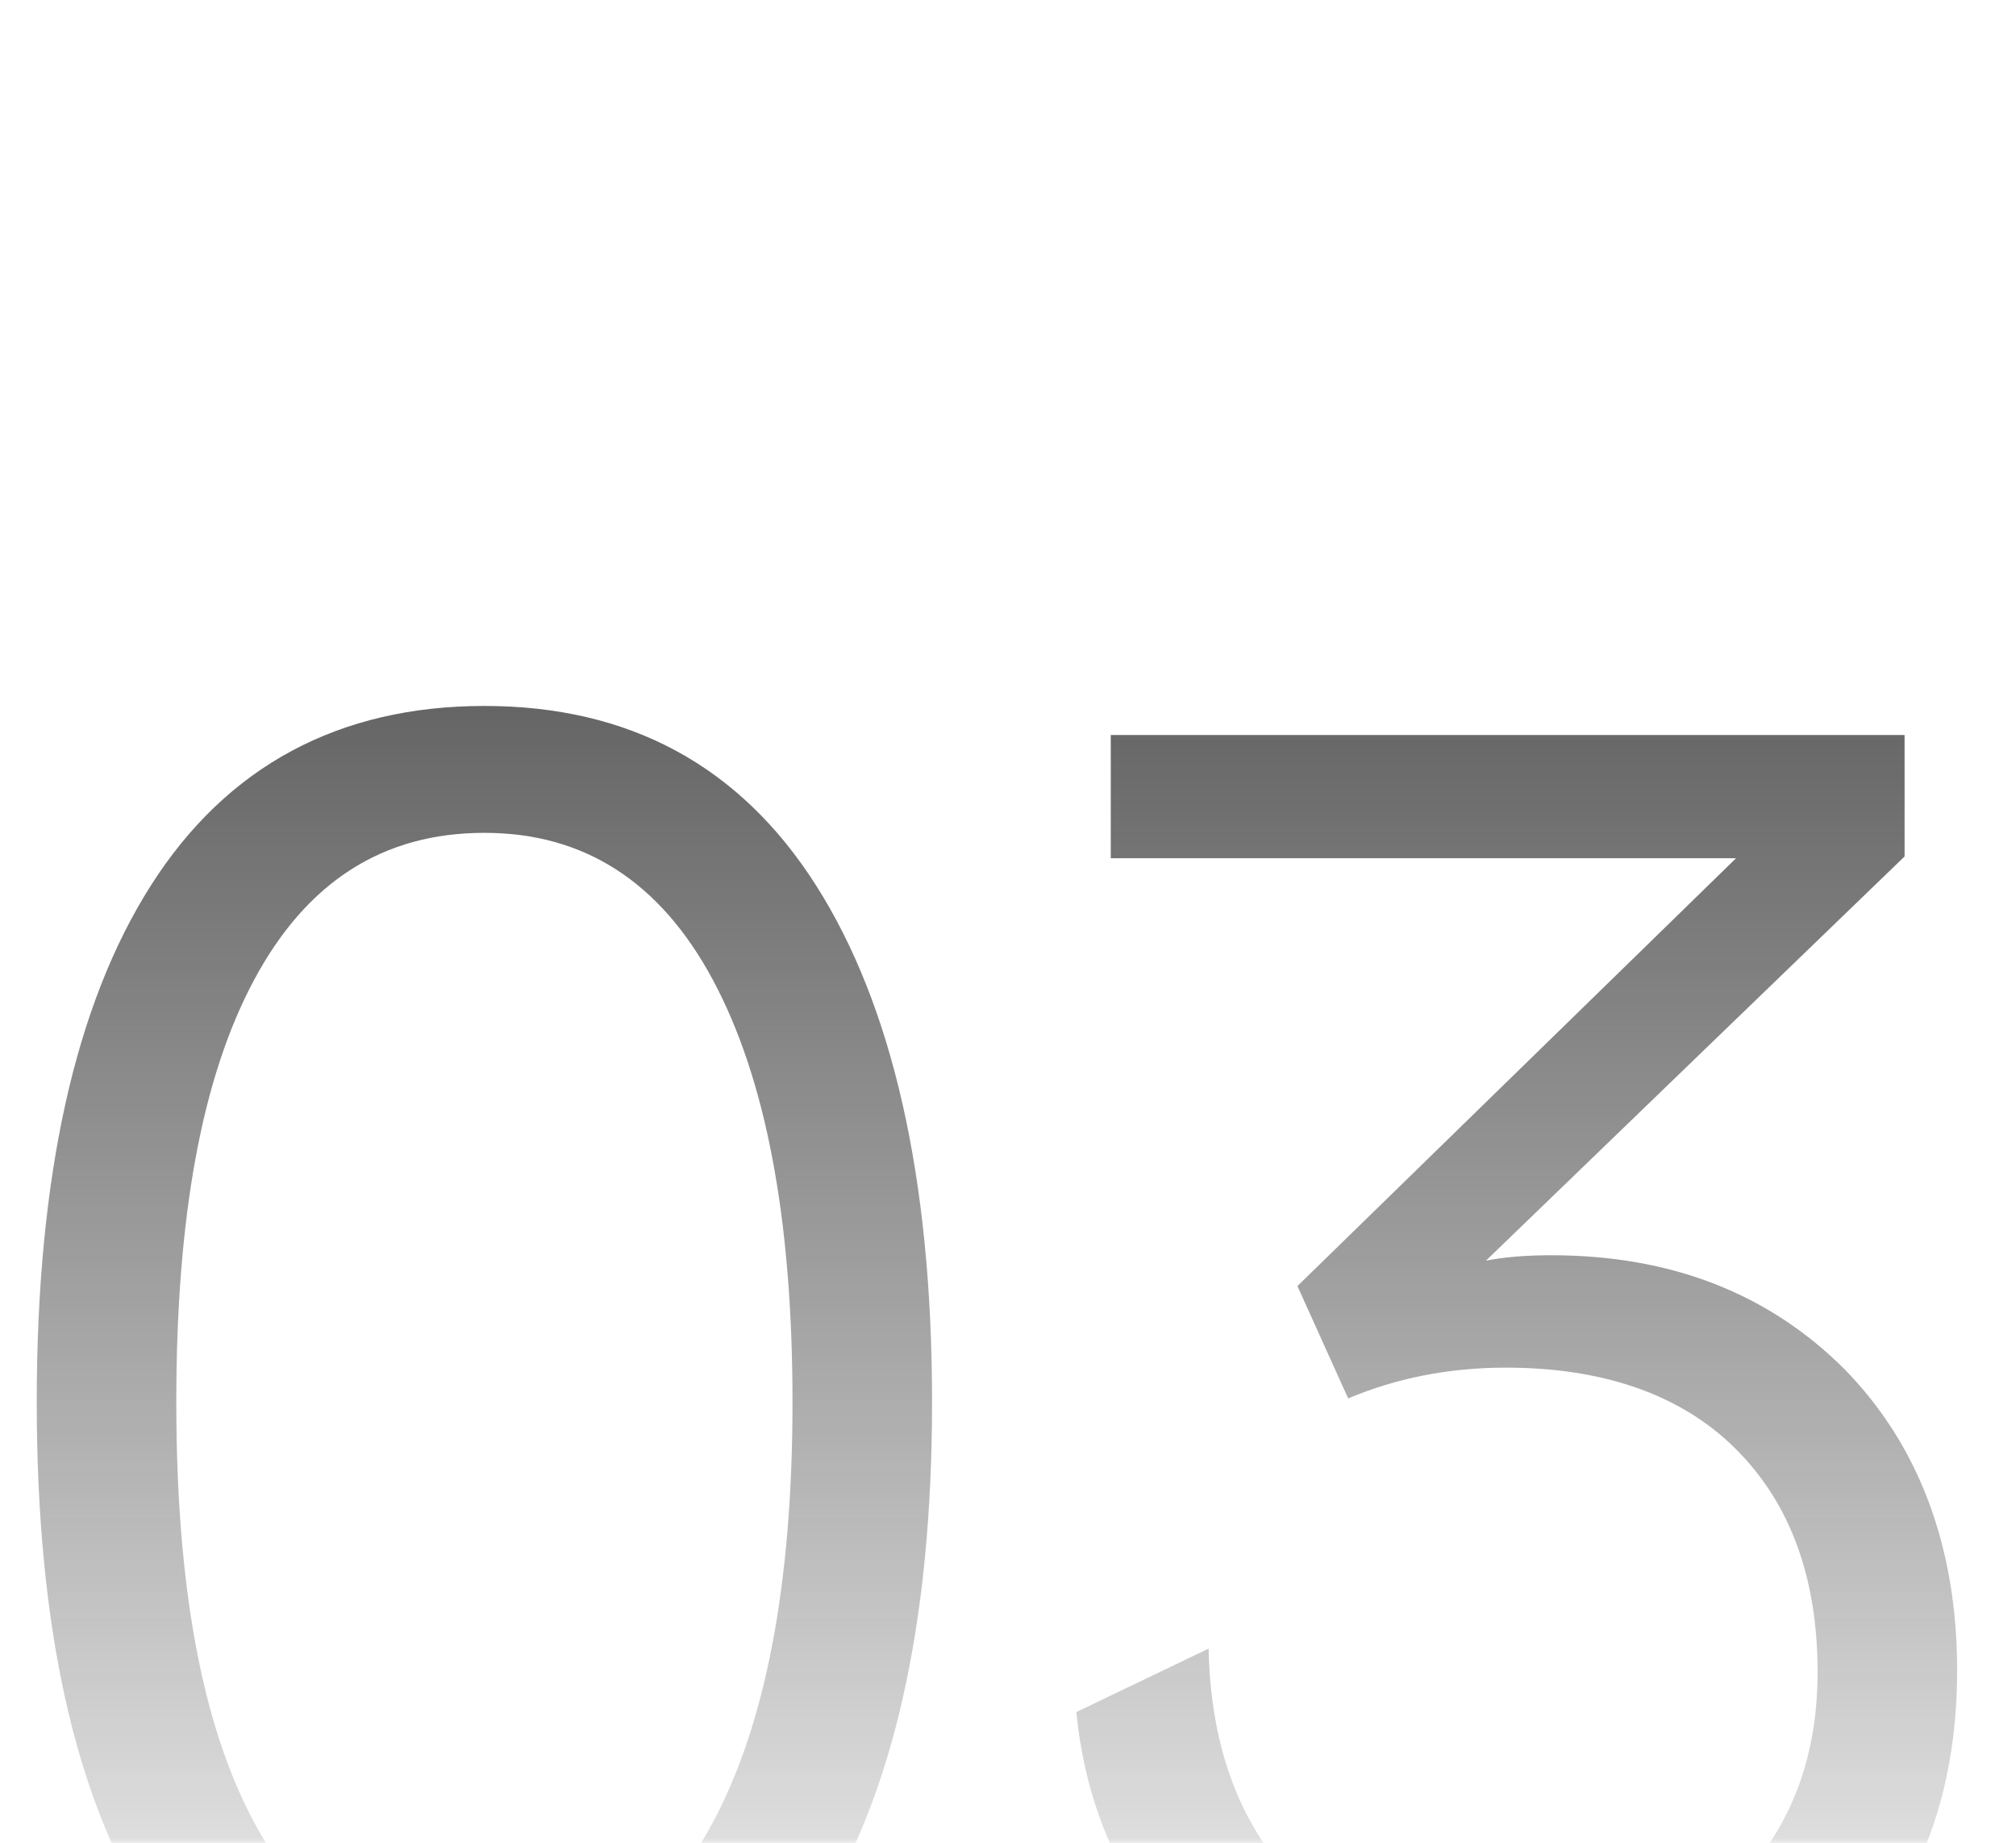
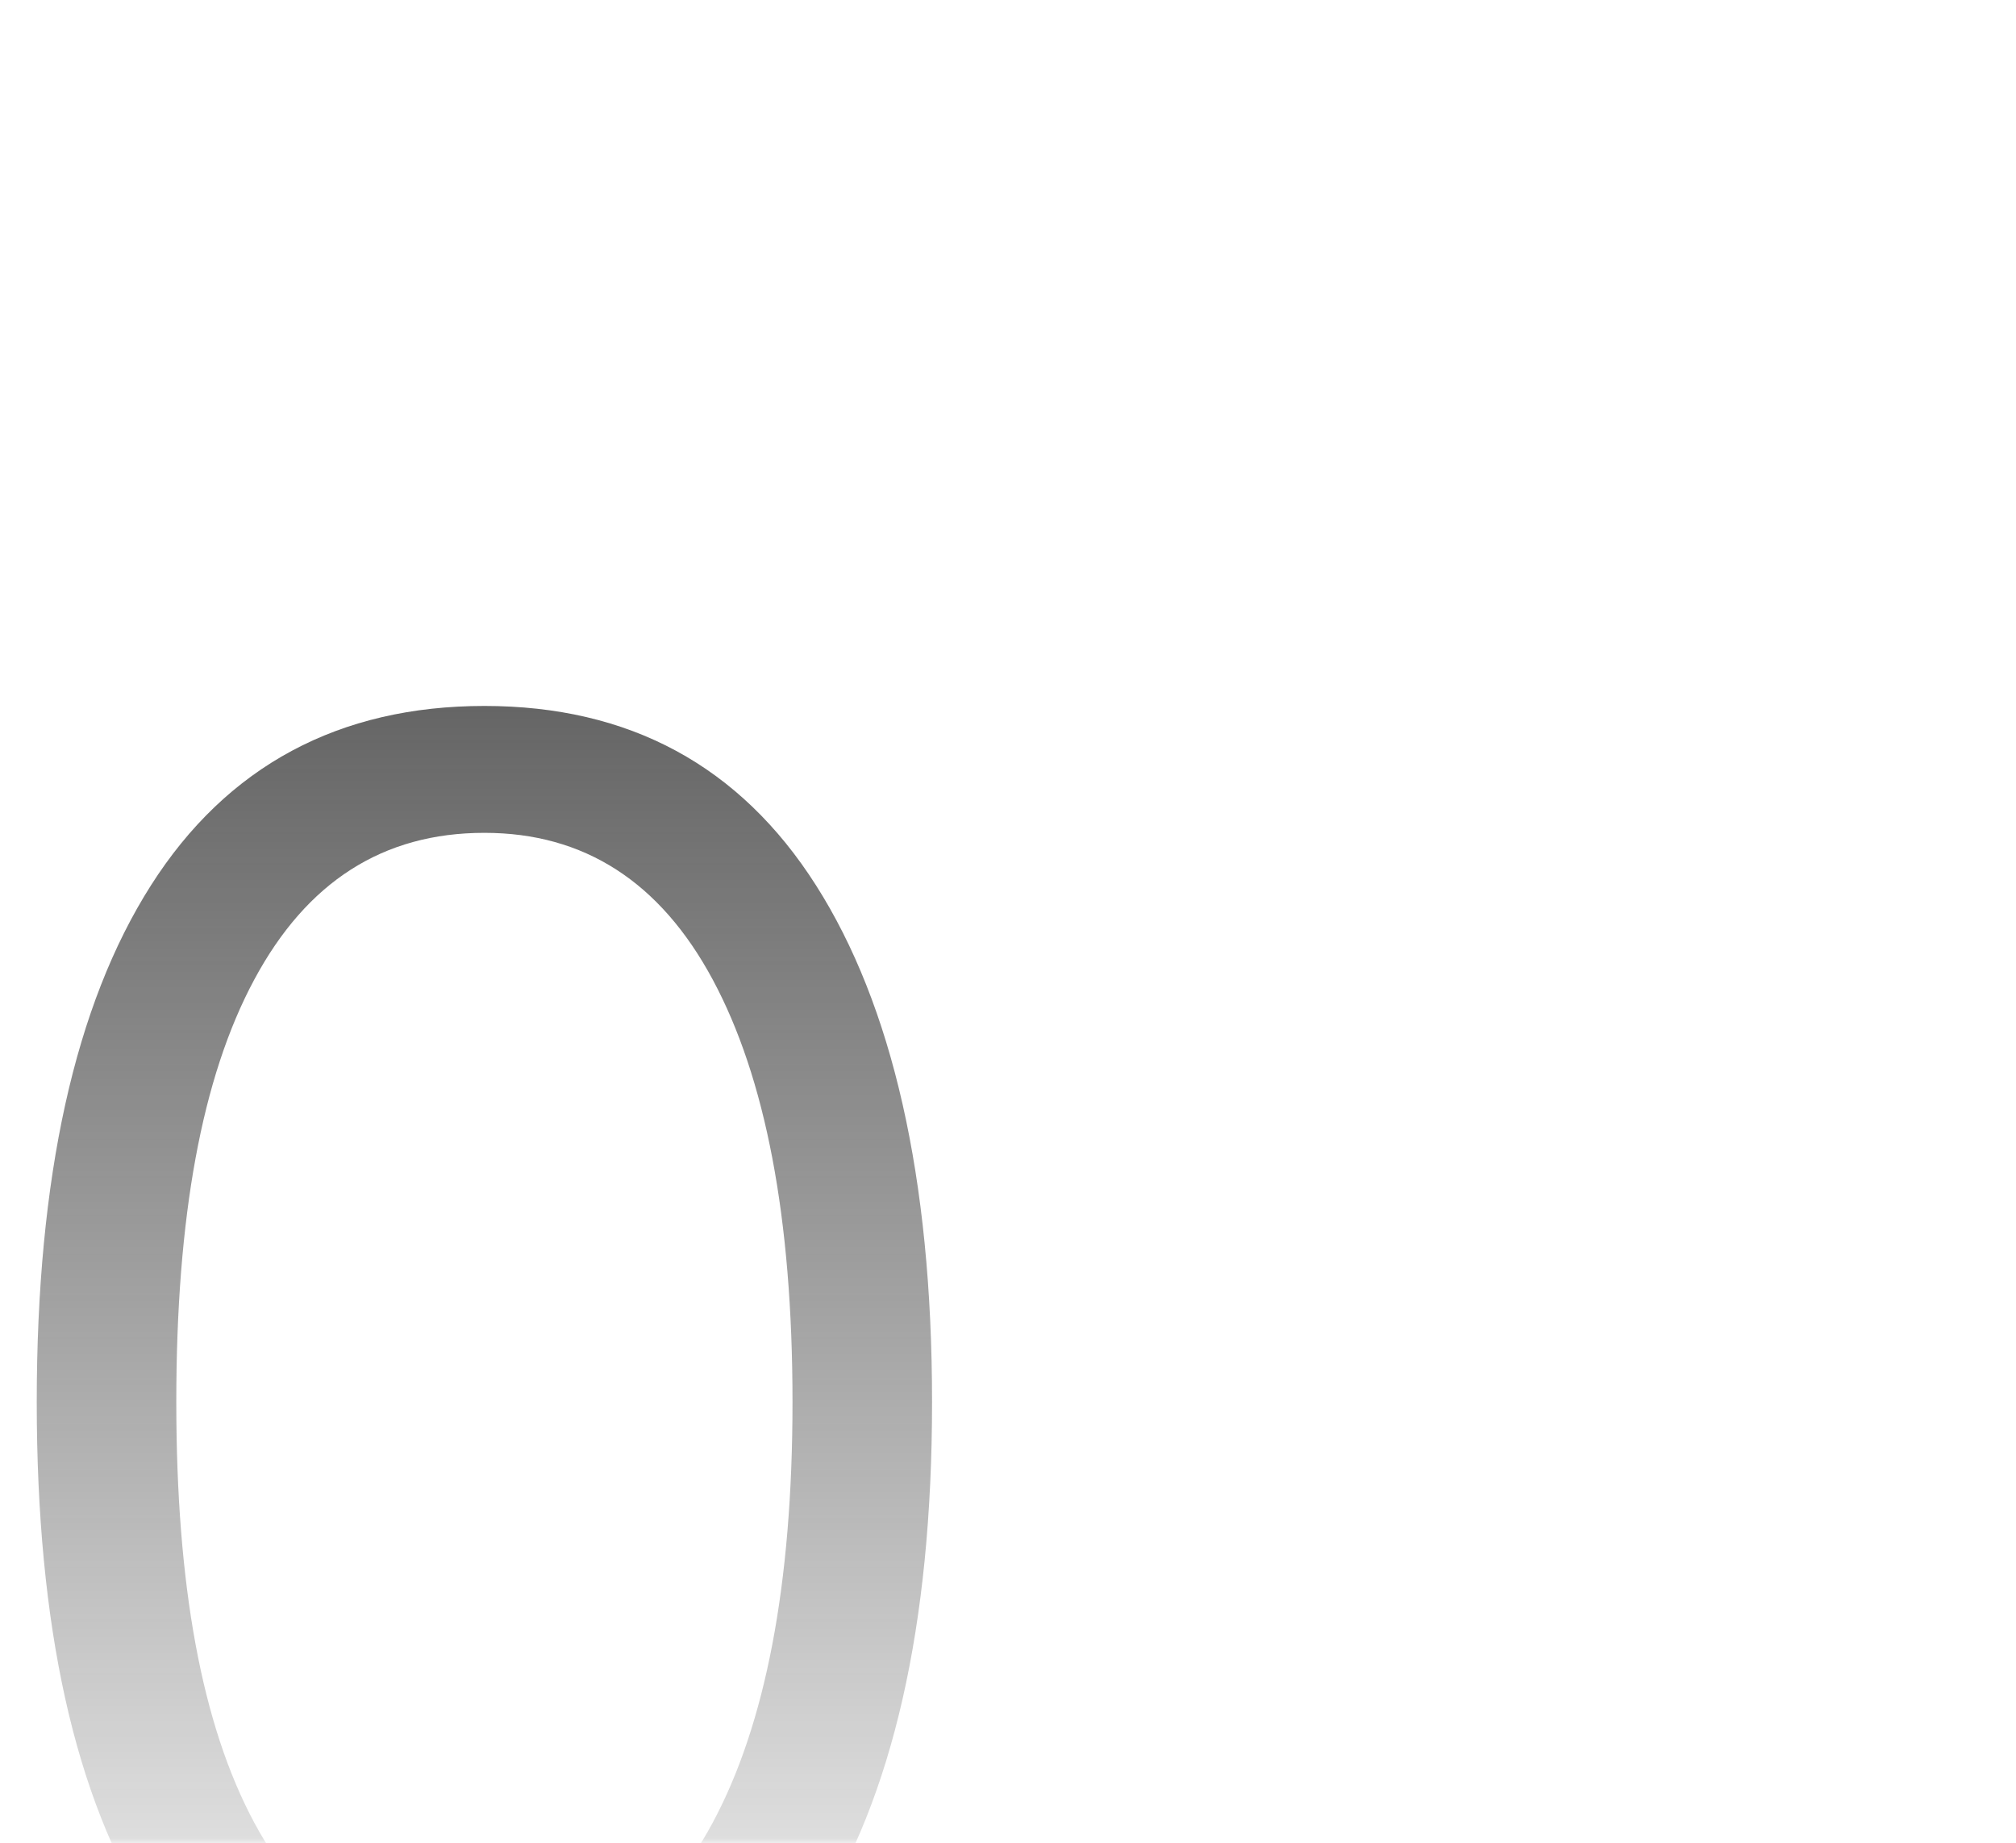
<svg xmlns="http://www.w3.org/2000/svg" width="198" height="181" viewBox="0 0 198 181" fill="none">
  <mask id="mask0_10172_4703" style="mask-type:alpha" maskUnits="userSpaceOnUse" x="0" y="0" width="198" height="181">
    <rect width="198" height="181" fill="#151515" />
  </mask>
  <g mask="url(#mask0_10172_4703)">
-     <path d="M152.347 123.258C164.095 123.258 173.707 126.996 181.183 134.472C188.481 141.948 192.219 151.916 192.219 164.02C192.219 176.658 188.125 186.804 180.293 194.28C172.461 201.934 161.781 205.672 148.609 205.672C136.861 205.672 127.071 202.112 119.239 194.992C111.407 187.872 106.779 178.972 105.711 168.114L118.705 161.884C118.883 171.14 121.553 178.794 126.893 184.49C132.233 190.364 139.353 193.212 148.609 193.212C157.509 193.212 164.807 190.542 170.325 185.202C175.665 179.862 178.513 172.92 178.513 164.198C178.513 154.942 175.843 147.644 170.503 142.304C165.163 136.964 157.509 134.294 147.897 134.294C142.201 134.294 137.039 135.362 132.411 137.32L127.427 126.284L170.503 84.276H109.093V72.172H187.057V84.098L145.939 123.792C147.719 123.436 149.855 123.258 152.347 123.258Z" fill="url(#paint0_linear_10172_4703)" />
    <path d="M47.575 69.32C61.815 69.32 72.673 75.194 80.149 86.942C87.625 98.69 91.541 115.6 91.541 137.672C91.541 159.744 87.625 176.476 80.149 188.224C72.673 199.972 61.815 205.668 47.575 205.668C33.335 205.668 22.299 199.972 14.823 188.224C7.347 176.476 3.609 159.744 3.609 137.672C3.609 115.6 7.347 98.69 14.823 86.942C22.299 75.194 33.335 69.32 47.575 69.32ZM47.575 81.78C37.607 81.78 30.131 86.586 24.969 96.198C19.807 105.81 17.315 119.516 17.315 137.672C17.315 155.65 19.807 169.356 24.969 178.968C30.131 188.58 37.607 193.208 47.575 193.208C57.365 193.208 64.841 188.58 70.003 178.968C75.165 169.356 77.835 155.65 77.835 137.672C77.835 119.516 75.165 105.81 70.003 96.198C64.841 86.586 57.365 81.78 47.575 81.78Z" fill="url(#paint1_linear_10172_4703)" />
  </g>
  <defs>
    <linearGradient id="paint0_linear_10172_4703" x1="98.5" y1="17" x2="98.5" y2="264" gradientUnits="userSpaceOnUse">
      <stop stop-color="#343434" />
      <stop offset="0.775" stop-color="#151515" stop-opacity="0" />
    </linearGradient>
    <linearGradient id="paint1_linear_10172_4703" x1="98.5" y1="17" x2="98.5" y2="264" gradientUnits="userSpaceOnUse">
      <stop stop-color="#343434" />
      <stop offset="0.775" stop-color="#151515" stop-opacity="0" />
    </linearGradient>
  </defs>
</svg>